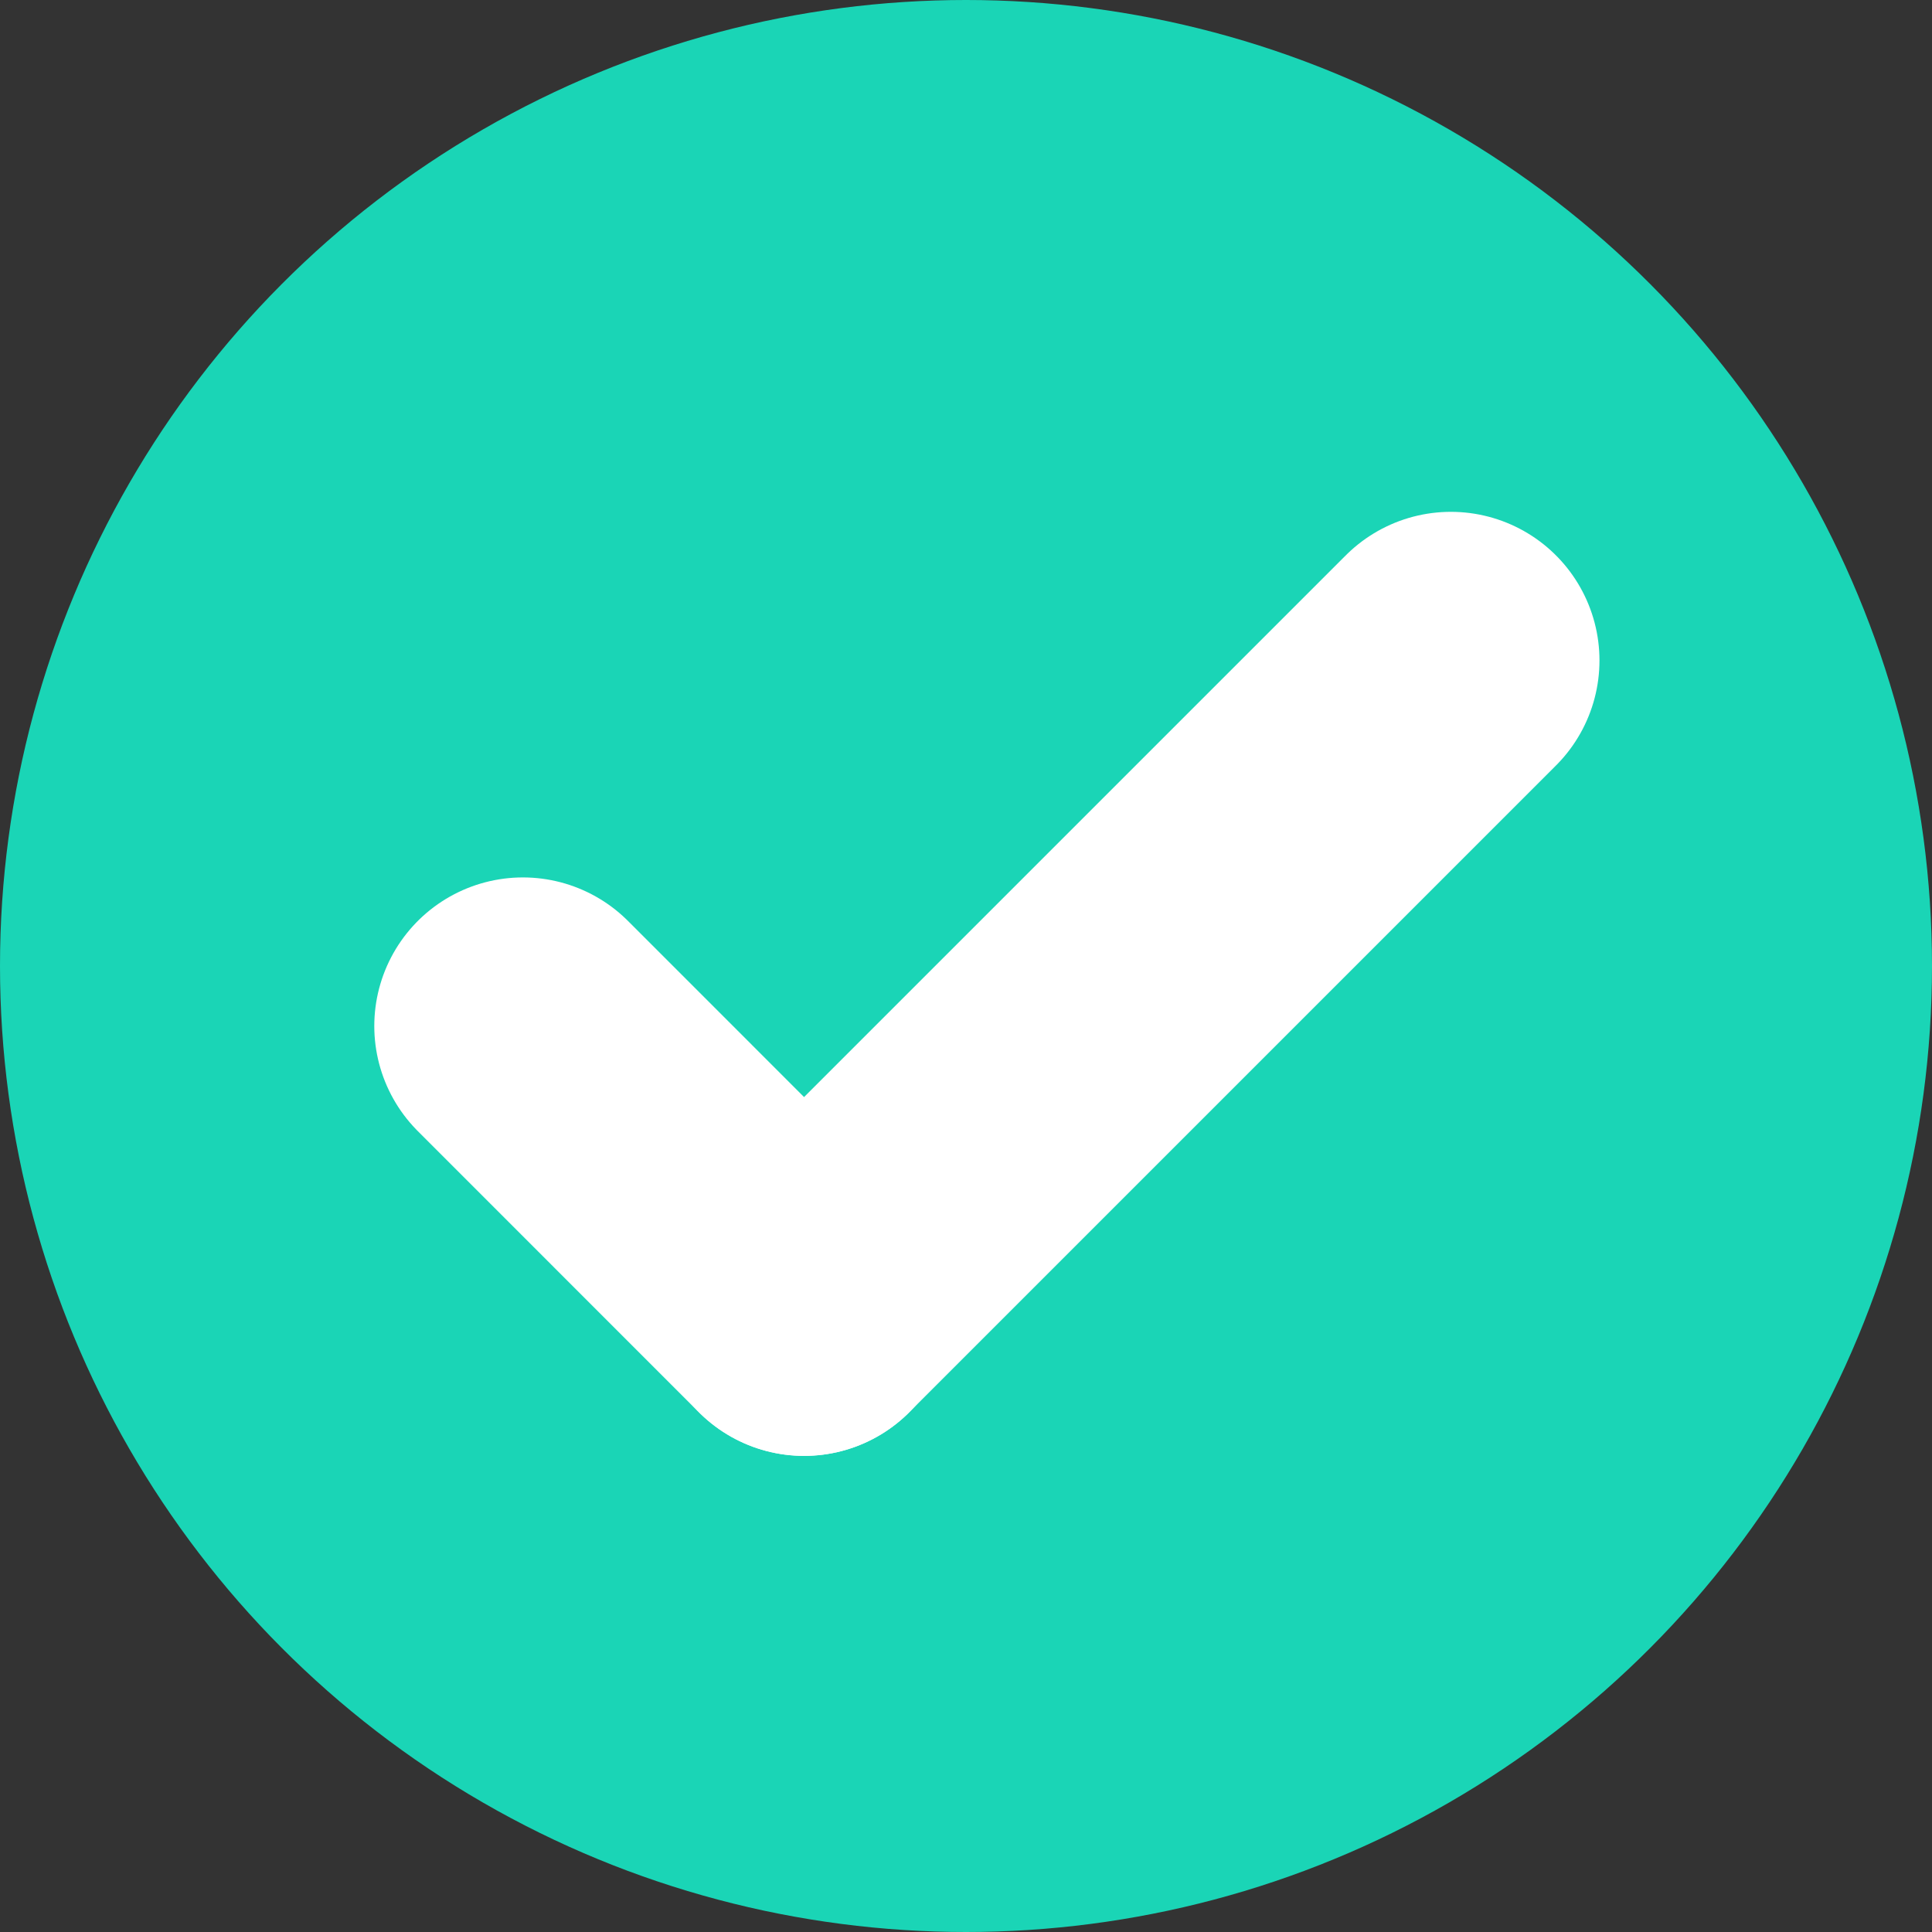
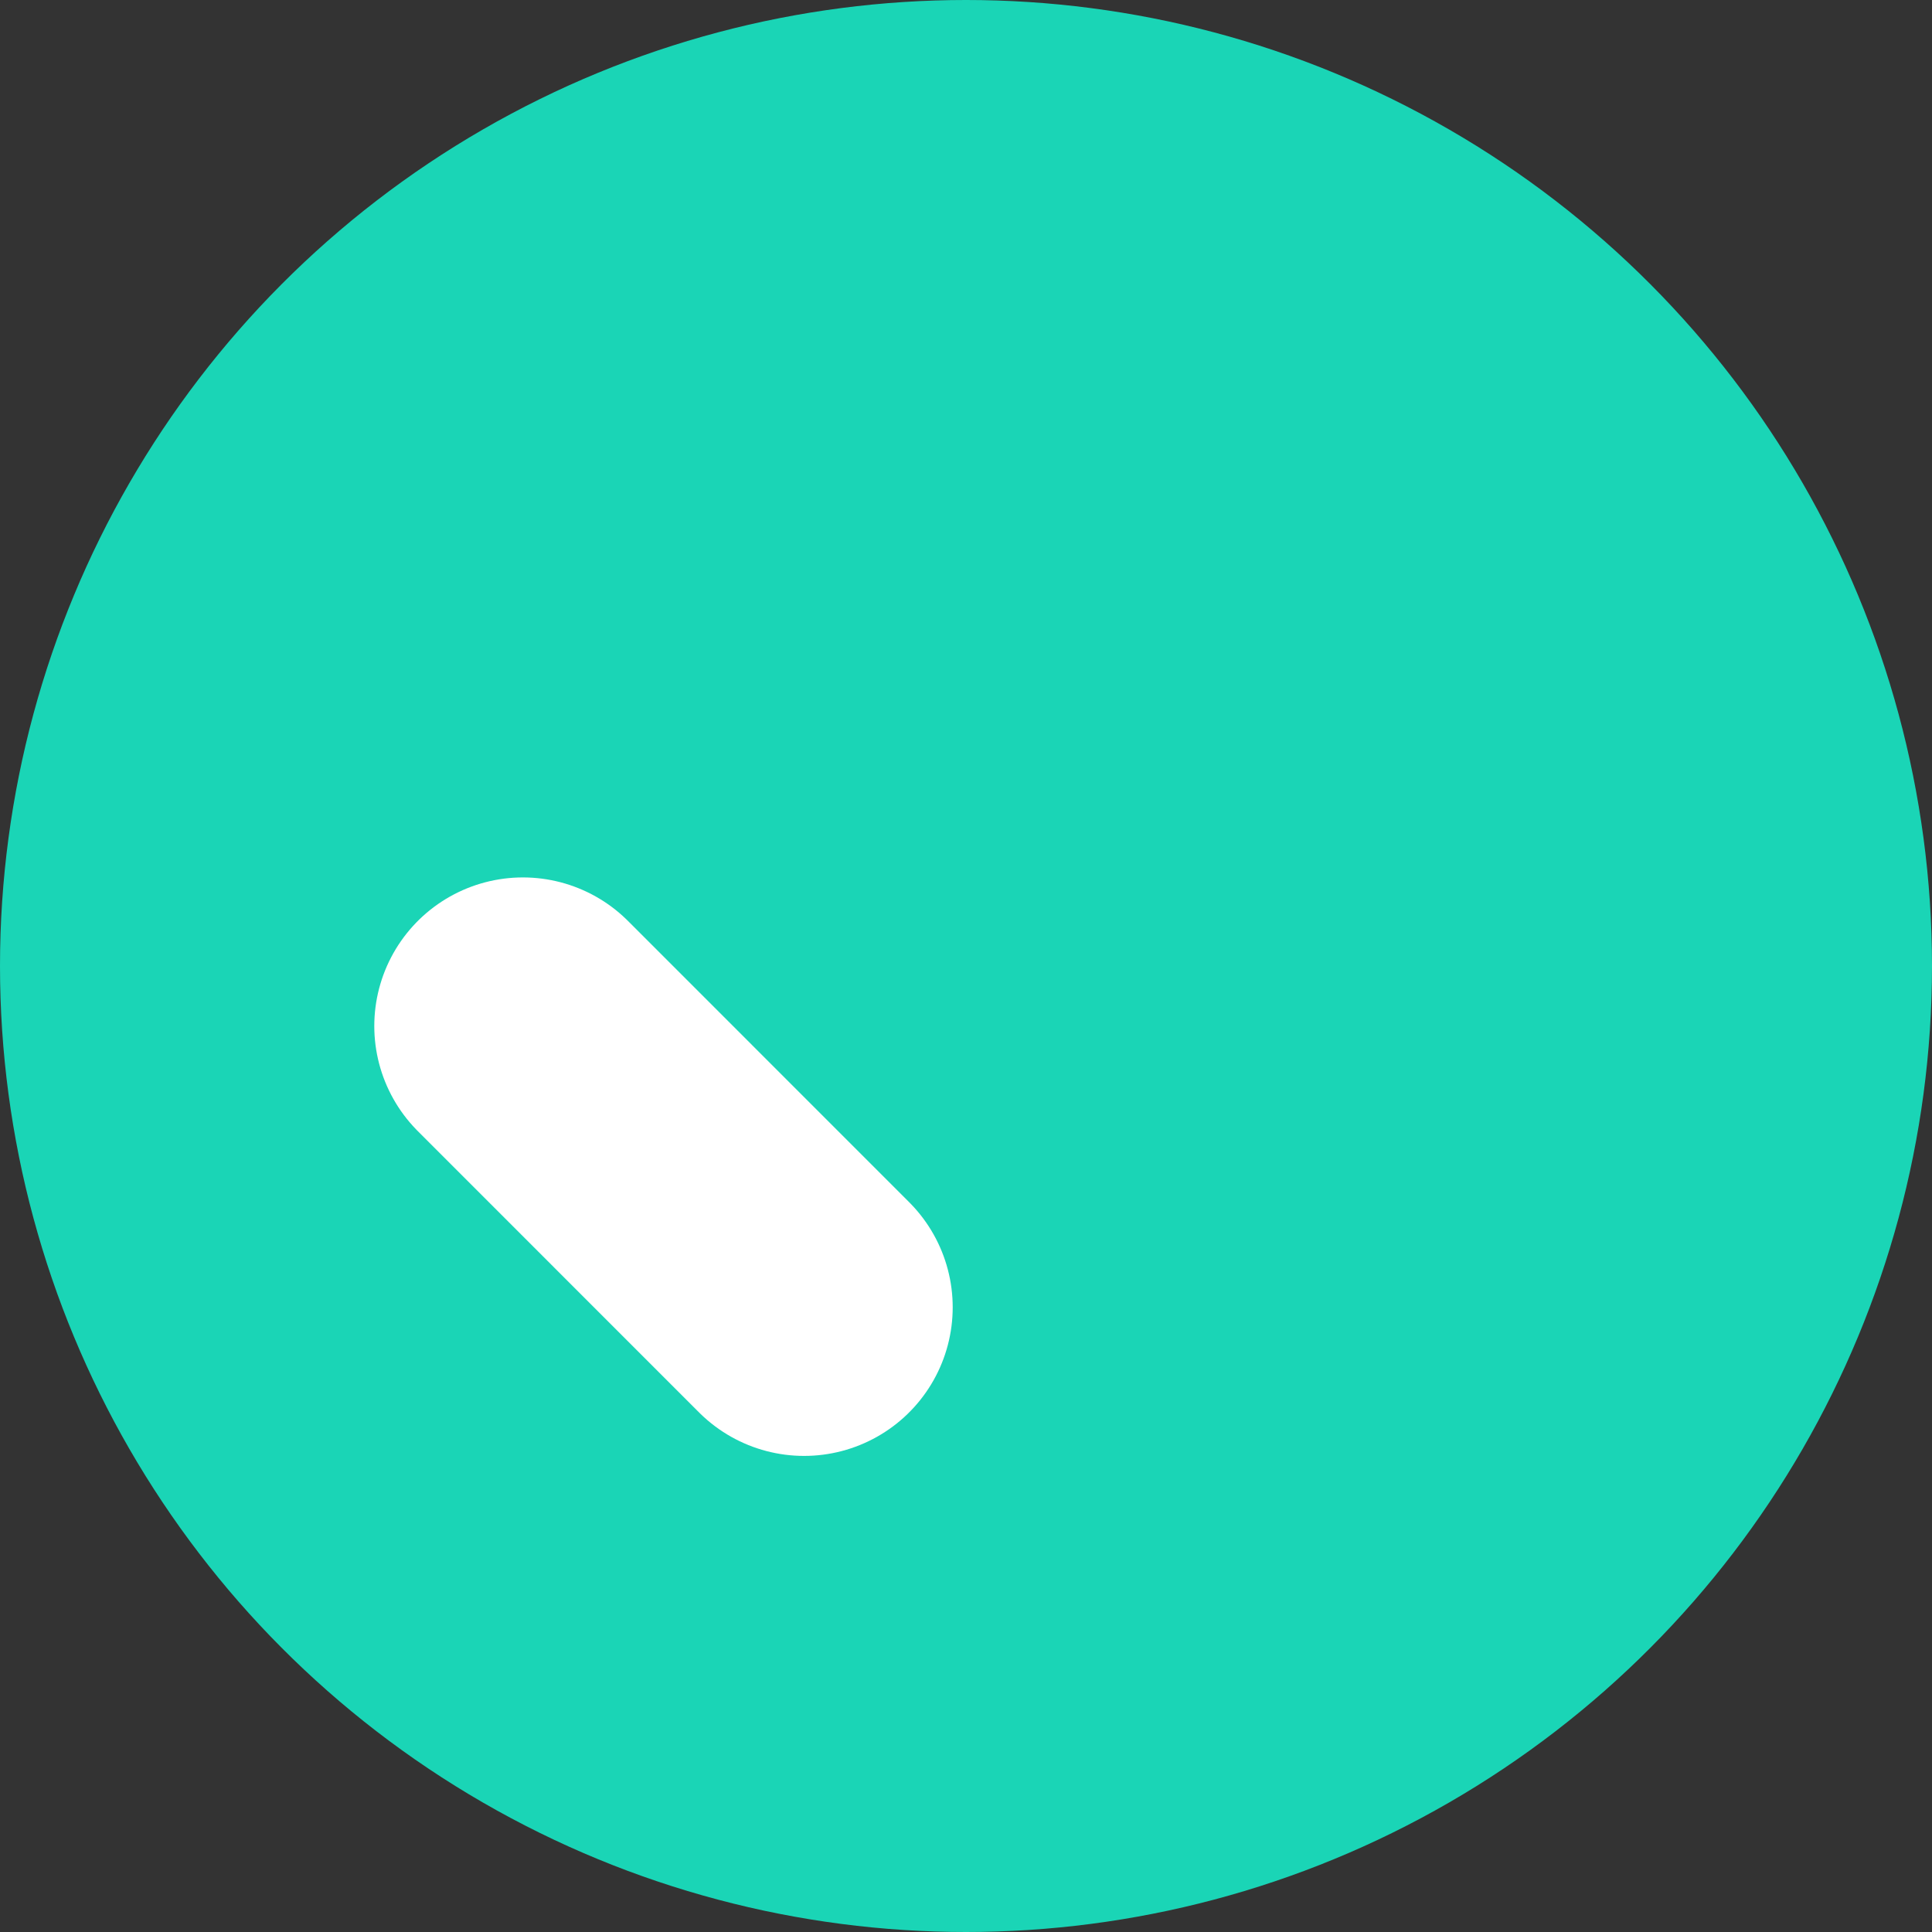
<svg xmlns="http://www.w3.org/2000/svg" width="26" height="26" viewBox="0 0 26 26">
  <rect x="0" y="0" width="26" height="26" fill="#333333" stroke="none" />
  <g id="Groupe_3497" data-name="Groupe 3497" transform="translate(-0.052 -0.052)">
    <circle id="Ellipse_386" data-name="Ellipse 386" cx="13" cy="13" r="13" transform="translate(0.052 0.052)" fill="#1ad5b6" />
    <line id="Ligne_17" data-name="Ligne 17" x2="3.784" y2="3.785" transform="translate(7.089 13.86)" fill="none" stroke="#fff" stroke-linecap="round" stroke-width="4" />
-     <line id="Ligne_18" data-name="Ligne 18" x1="8.704" y2="8.704" transform="translate(10.873 8.94)" fill="none" stroke="#fff" stroke-linecap="round" stroke-width="4" />
  </g>
</svg>